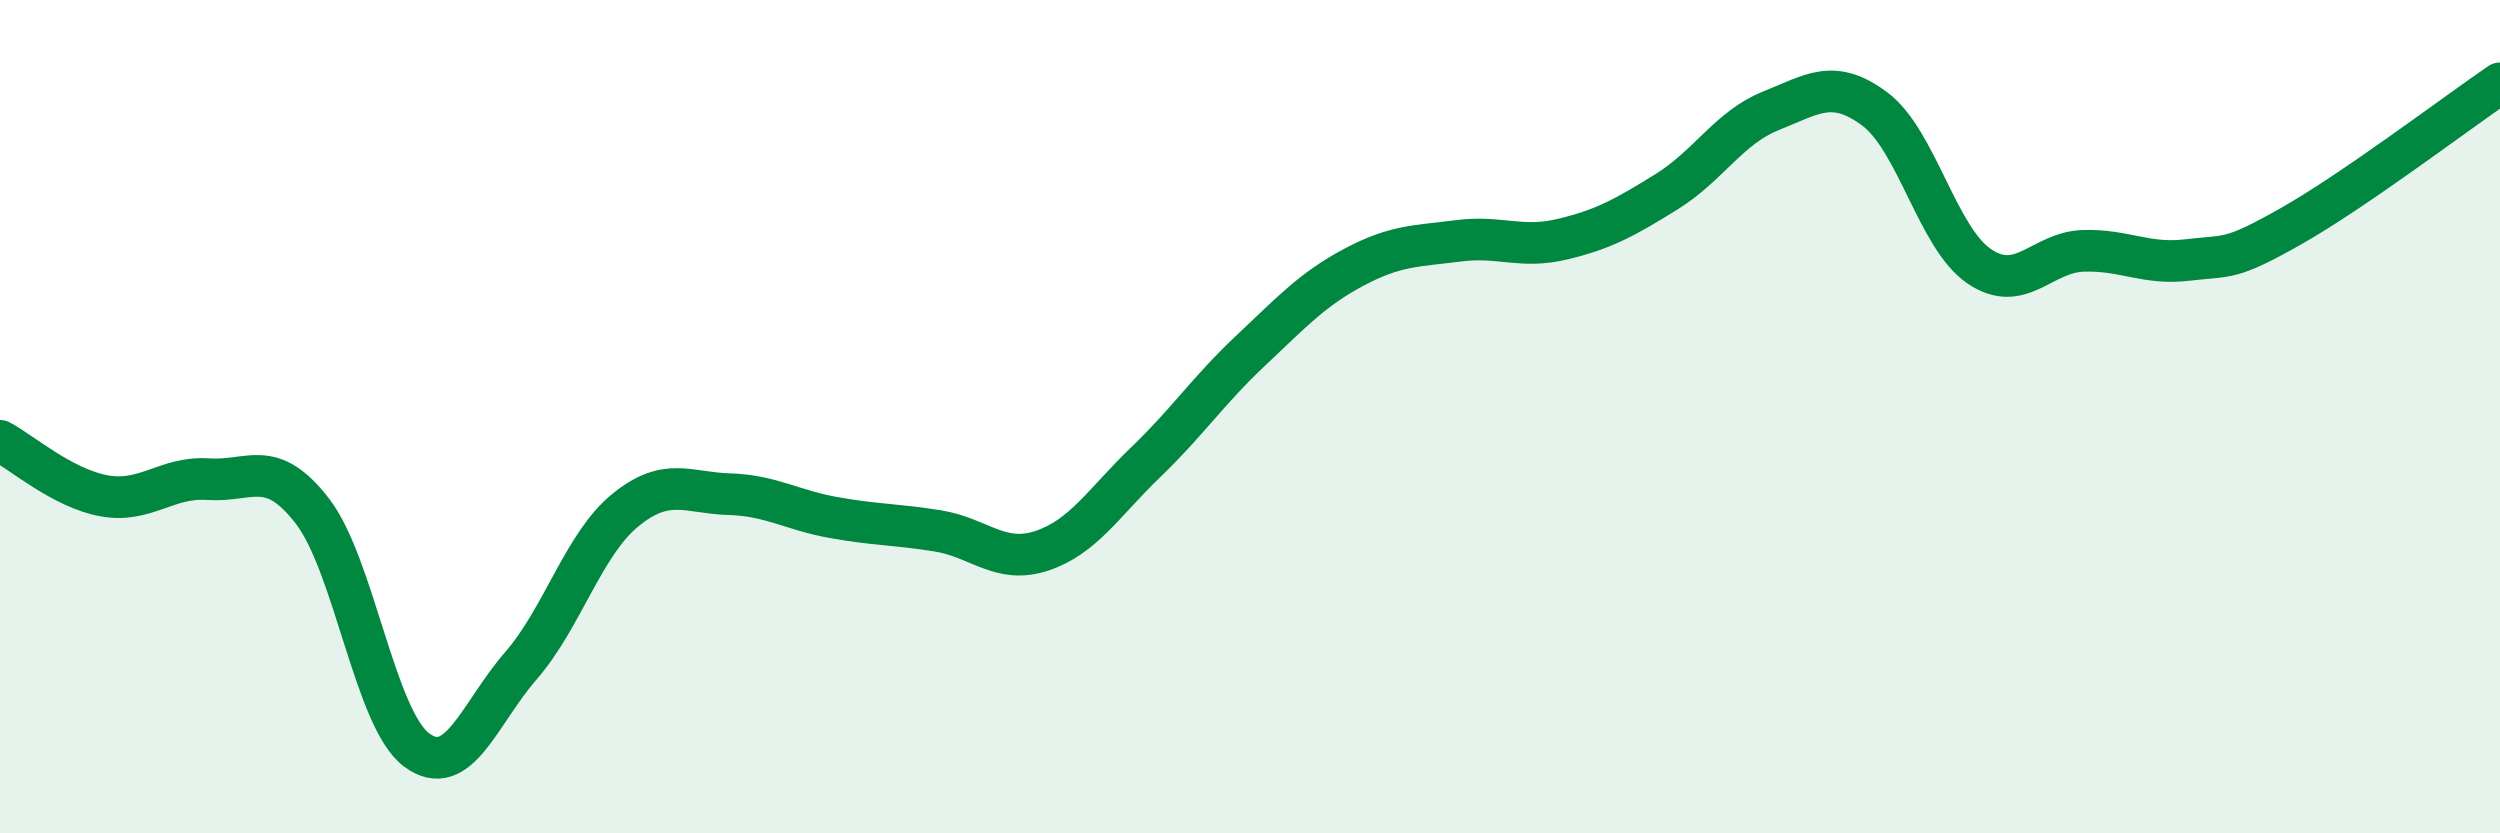
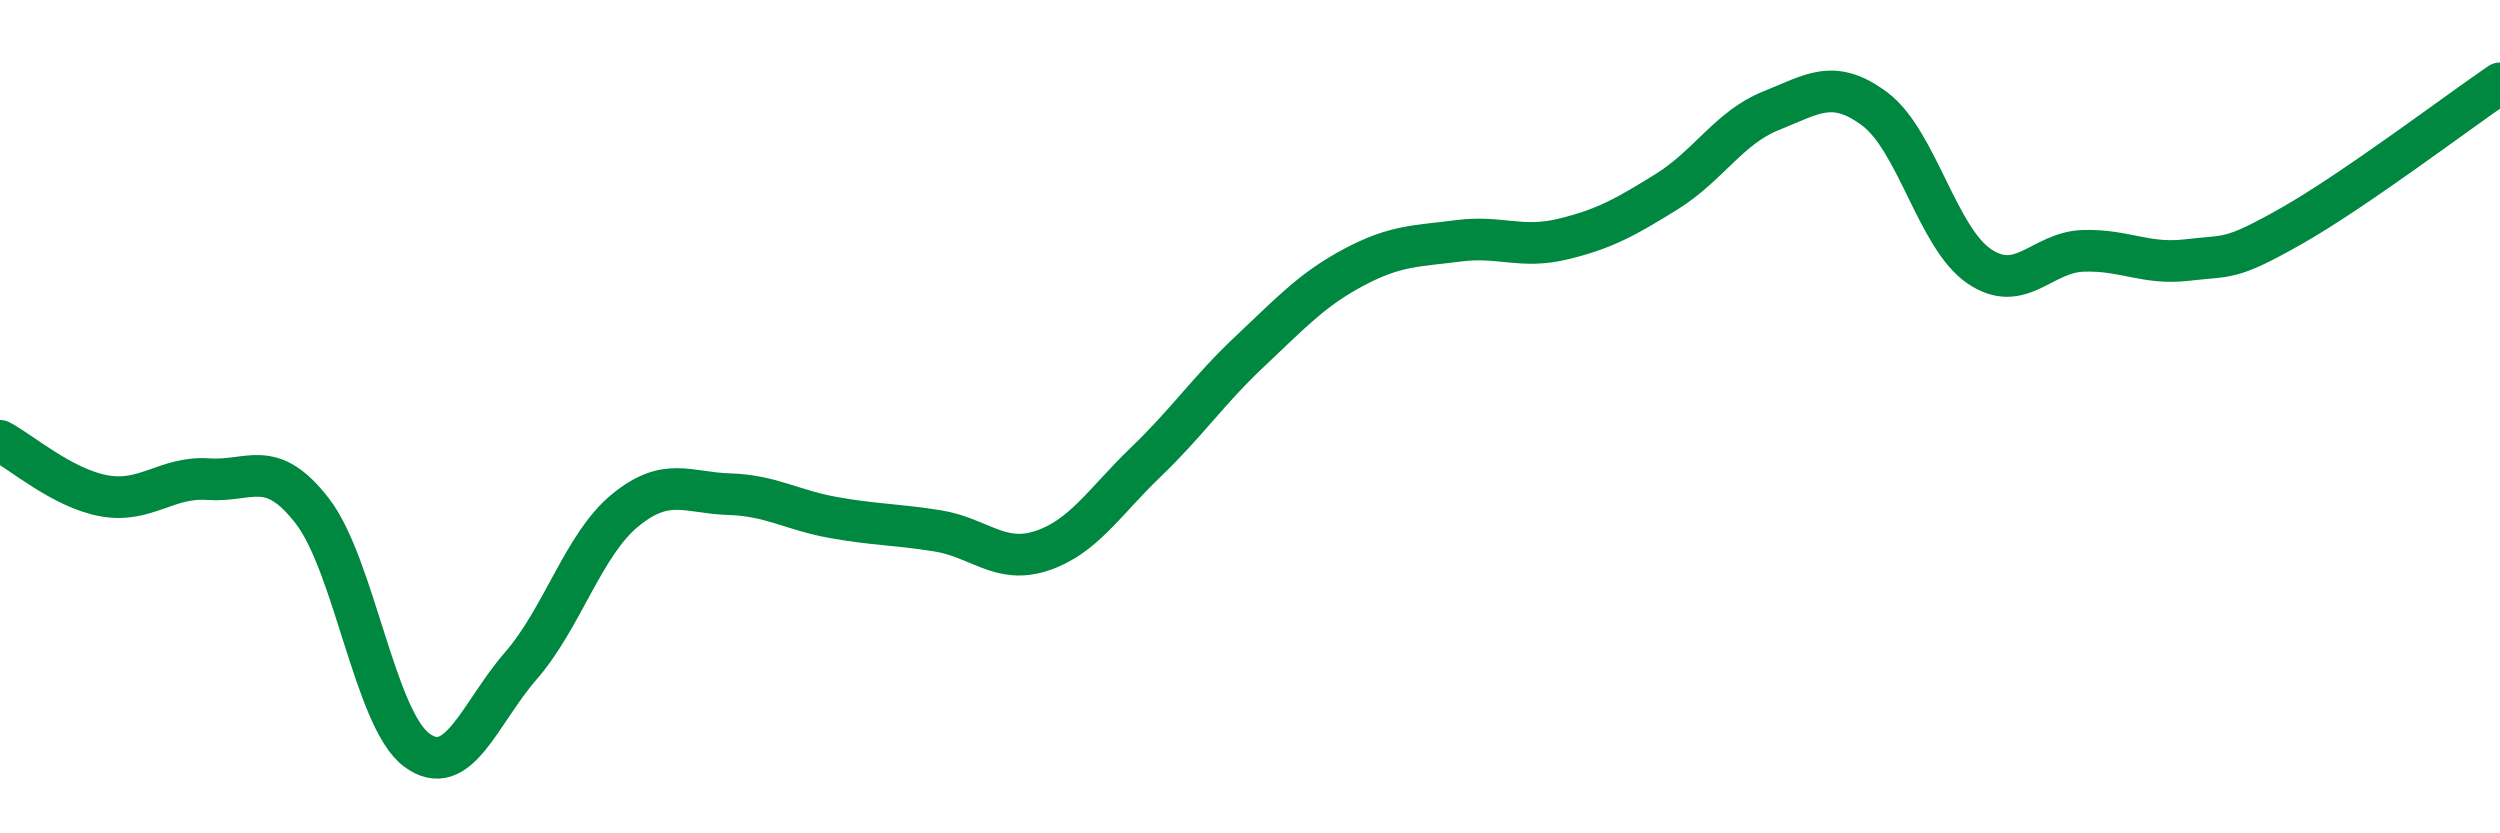
<svg xmlns="http://www.w3.org/2000/svg" width="60" height="20" viewBox="0 0 60 20">
-   <path d="M 0,10.58 C 0.5,10.84 1.5,11.72 2.5,11.9 C 3.5,12.08 4,11.43 5,11.5 C 6,11.57 6.5,10.97 7.5,12.27 C 8.5,13.57 9,17.26 10,18 C 11,18.74 11.5,17.13 12.5,15.98 C 13.5,14.83 14,13.07 15,12.25 C 16,11.43 16.5,11.83 17.5,11.86 C 18.5,11.89 19,12.24 20,12.42 C 21,12.6 21.5,12.58 22.5,12.74 C 23.5,12.9 24,13.55 25,13.22 C 26,12.89 26.5,12.05 27.5,11.09 C 28.5,10.13 29,9.37 30,8.43 C 31,7.49 31.5,6.94 32.5,6.41 C 33.5,5.88 34,5.91 35,5.78 C 36,5.65 36.5,5.98 37.5,5.74 C 38.5,5.5 39,5.22 40,4.6 C 41,3.98 41.5,3.06 42.5,2.66 C 43.5,2.26 44,1.87 45,2.62 C 46,3.37 46.5,5.71 47.5,6.39 C 48.5,7.07 49,6.05 50,6.02 C 51,5.99 51.5,6.36 52.5,6.24 C 53.5,6.12 53.5,6.27 55,5.42 C 56.5,4.57 59,2.68 60,2L60 20L0 20Z" fill="#008740" opacity="0.1" stroke-linecap="round" stroke-linejoin="round" />
  <path d="M 0,10.58 C 0.5,10.84 1.5,11.72 2.5,11.9 C 3.5,12.08 4,11.43 5,11.5 C 6,11.57 6.5,10.97 7.5,12.27 C 8.5,13.57 9,17.26 10,18 C 11,18.74 11.5,17.13 12.5,15.98 C 13.5,14.83 14,13.07 15,12.25 C 16,11.43 16.5,11.83 17.5,11.86 C 18.5,11.89 19,12.24 20,12.42 C 21,12.6 21.5,12.58 22.5,12.74 C 23.5,12.9 24,13.55 25,13.22 C 26,12.89 26.5,12.05 27.5,11.09 C 28.5,10.13 29,9.37 30,8.43 C 31,7.49 31.5,6.94 32.5,6.41 C 33.5,5.88 34,5.91 35,5.78 C 36,5.65 36.5,5.98 37.5,5.74 C 38.5,5.5 39,5.22 40,4.6 C 41,3.98 41.5,3.06 42.5,2.66 C 43.5,2.26 44,1.87 45,2.62 C 46,3.37 46.5,5.71 47.5,6.39 C 48.5,7.07 49,6.05 50,6.02 C 51,5.99 51.5,6.36 52.5,6.24 C 53.5,6.12 53.5,6.27 55,5.42 C 56.5,4.57 59,2.68 60,2" stroke="#008740" stroke-width="1" fill="none" stroke-linecap="round" stroke-linejoin="round" />
</svg>